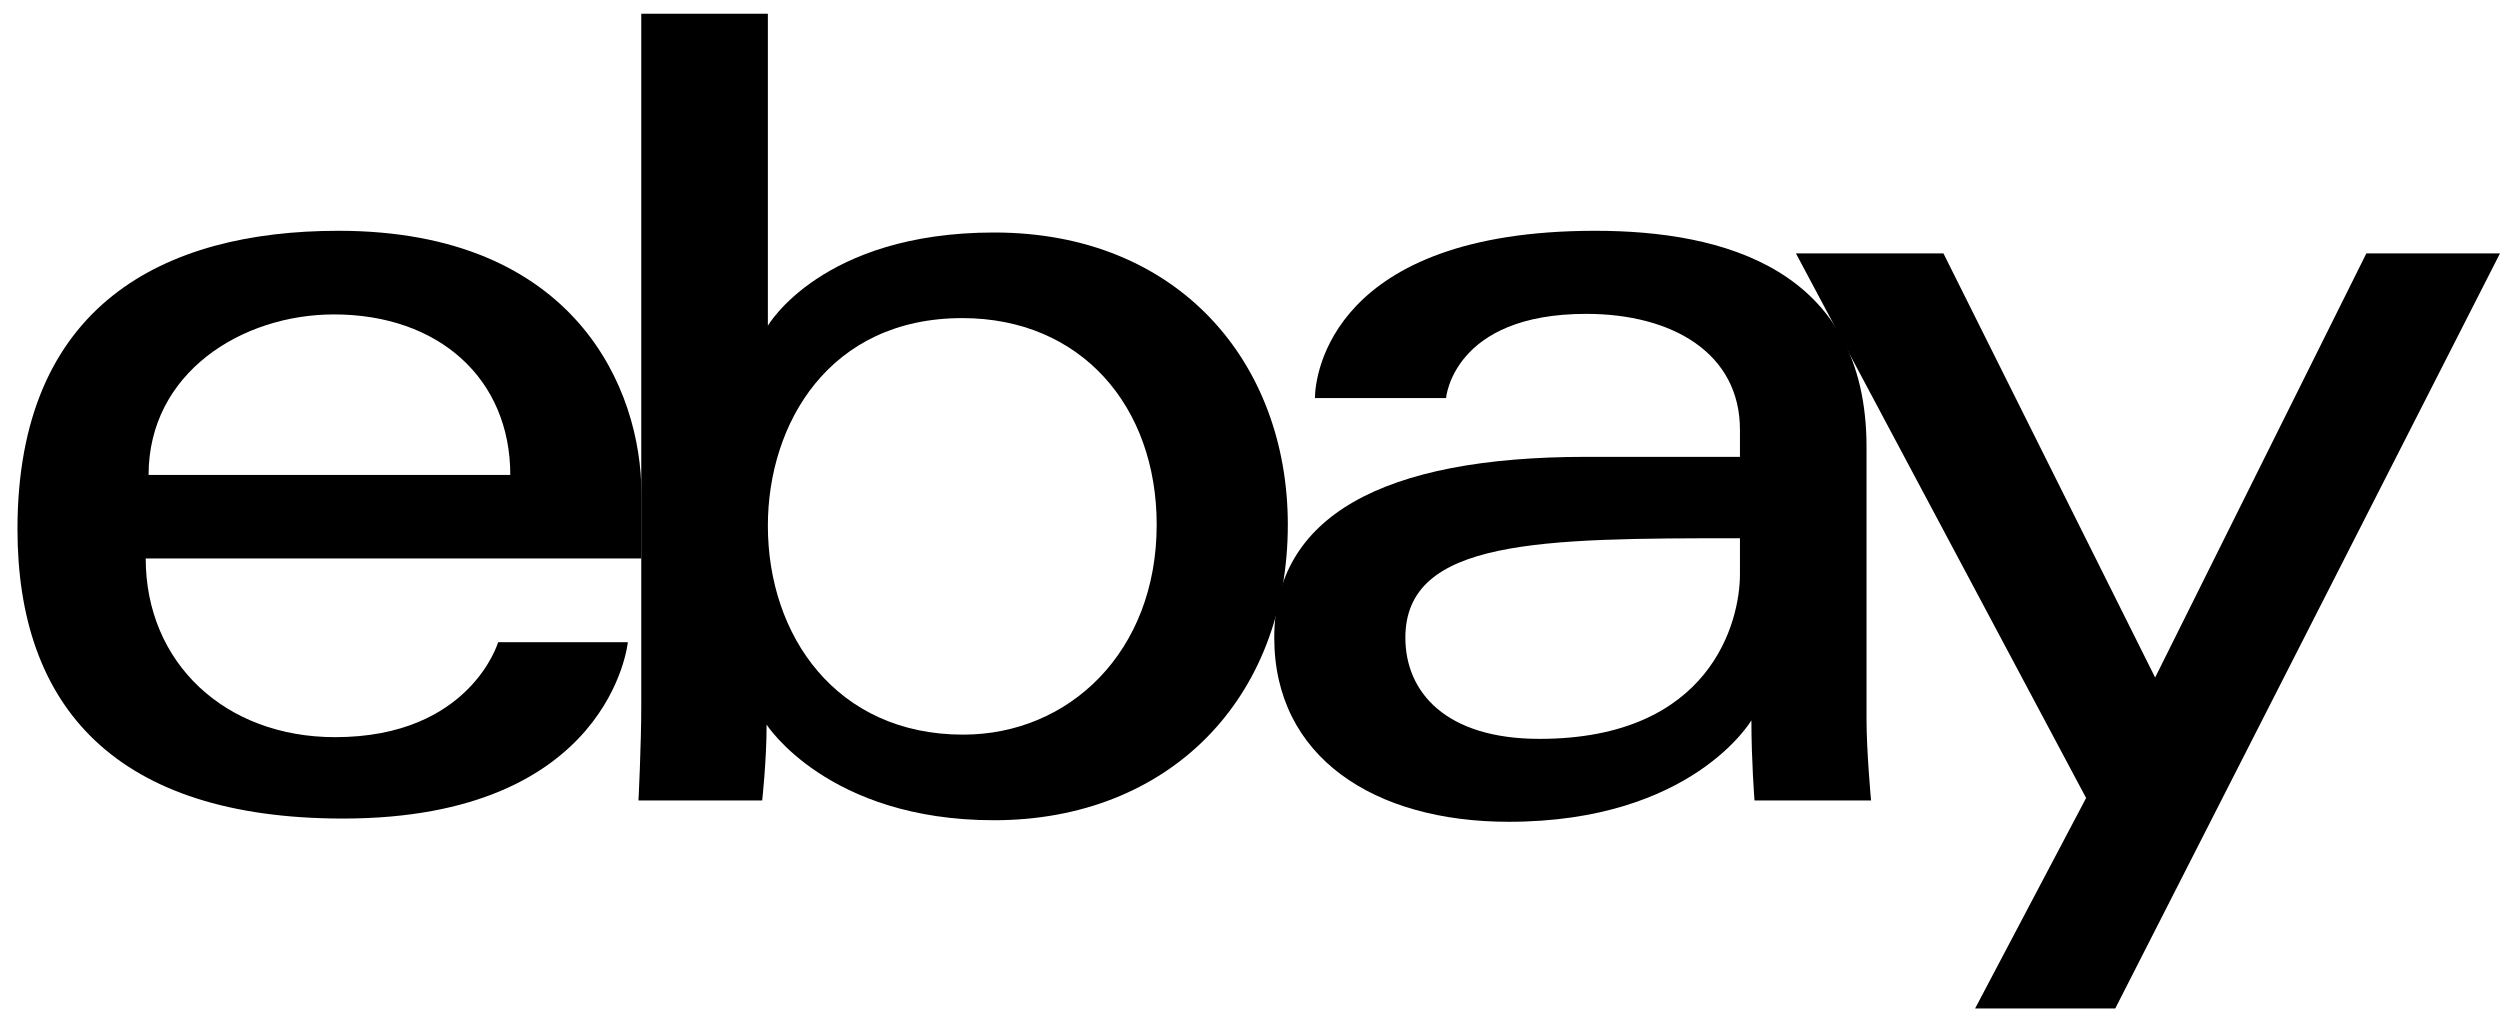
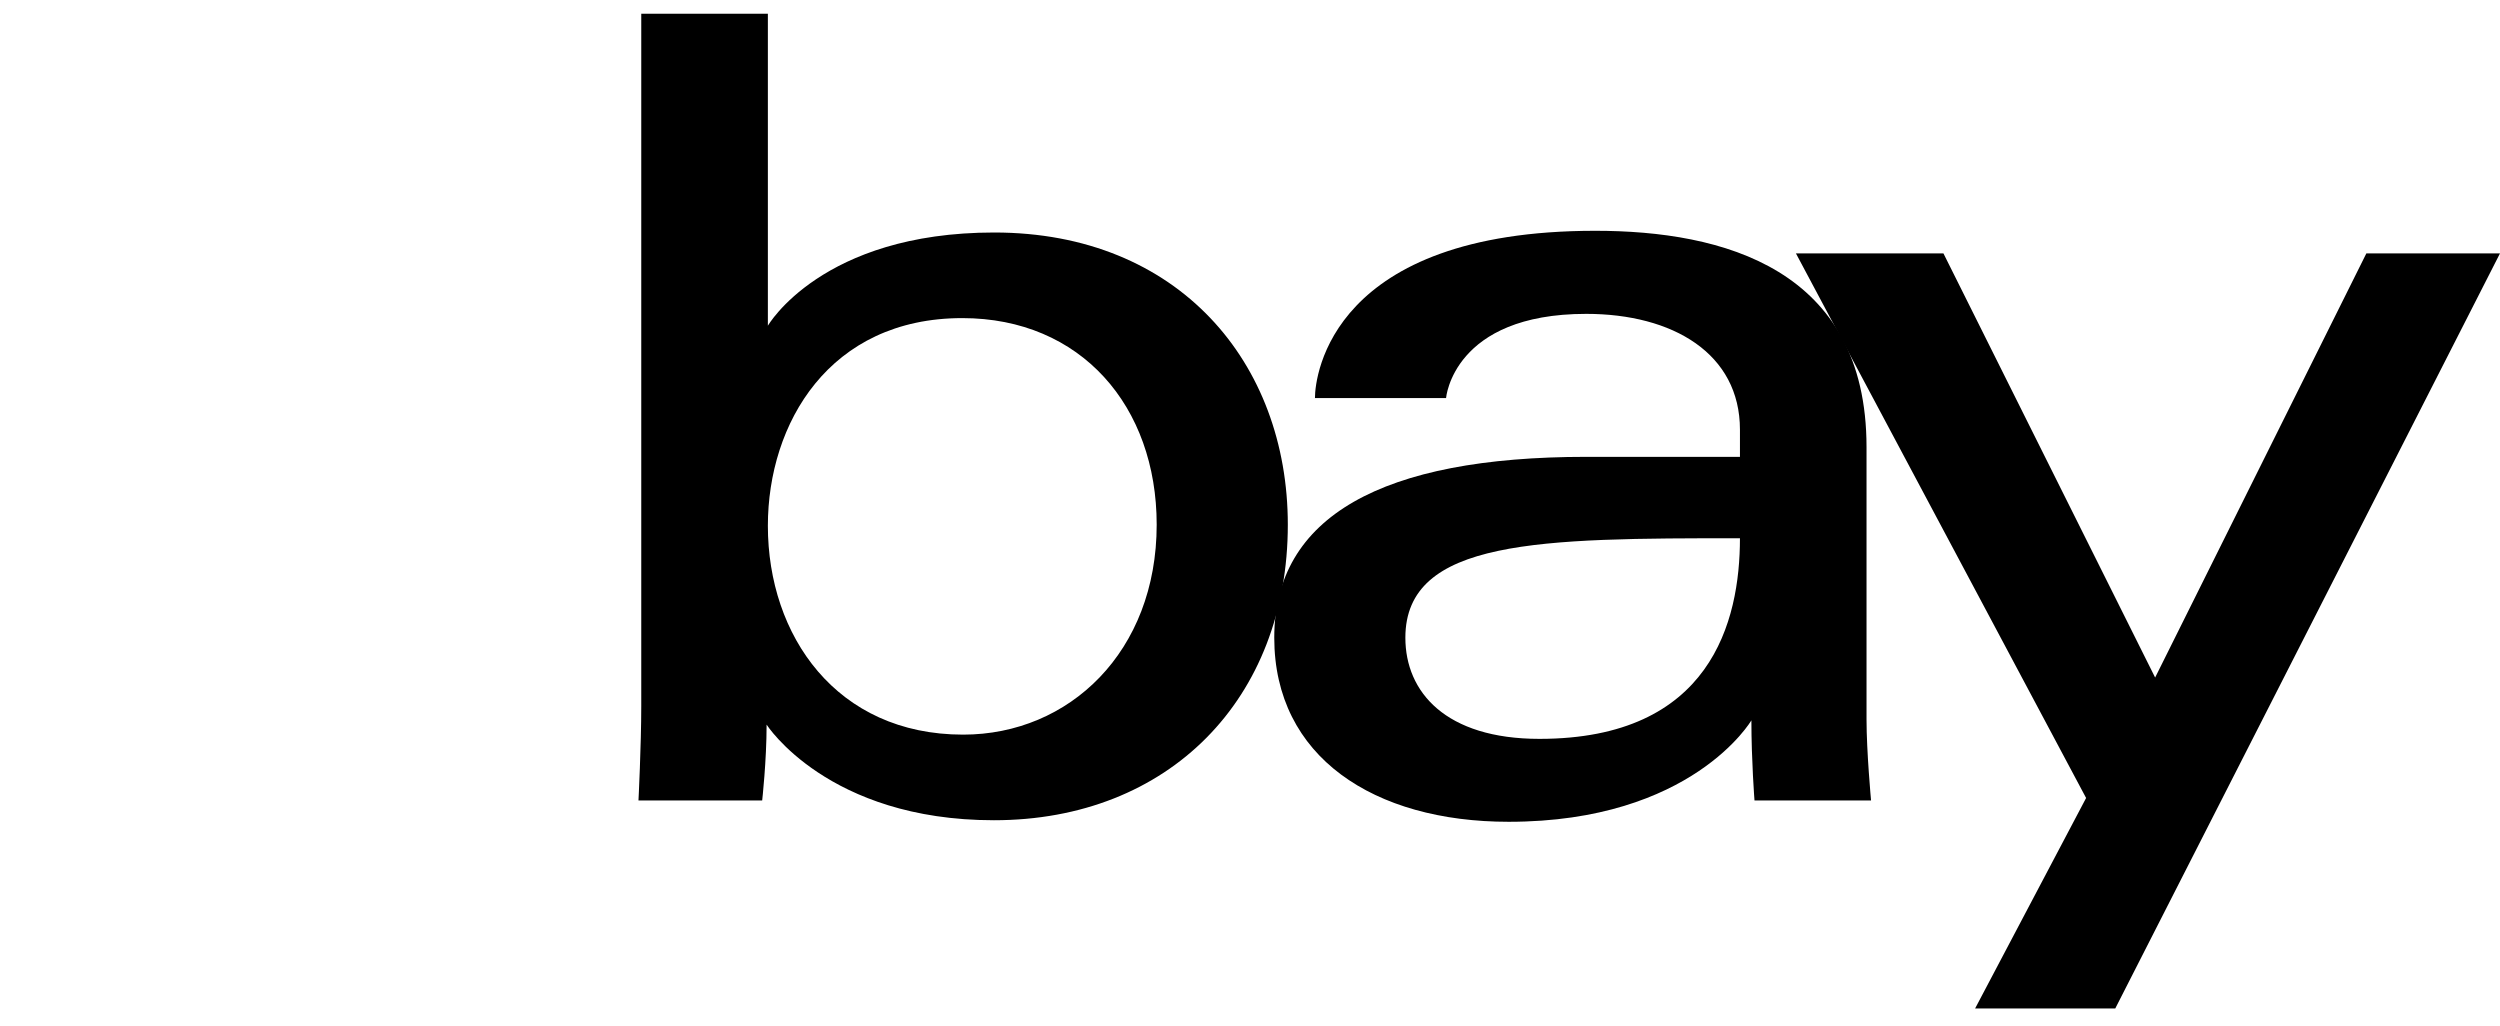
<svg xmlns="http://www.w3.org/2000/svg" width="95" height="39" viewBox="0 0 95 39" fill="none">
-   <path d="M12.862 8.77C6.209 8.77 0.664 11.593 0.664 20.109C0.664 26.856 4.392 31.105 13.034 31.105C23.206 31.105 23.858 24.404 23.858 24.404H18.929C18.929 24.404 17.872 28.012 12.733 28.012C8.548 28.012 5.537 25.185 5.537 21.222H24.373V18.735C24.373 14.814 21.884 8.77 12.862 8.77ZM12.69 11.948C16.675 11.948 19.391 14.389 19.391 18.048H5.646C5.646 14.164 9.192 11.948 12.69 11.948Z" fill="currentColor" />
  <path d="M24.368 0.523V26.828C24.368 28.321 24.262 30.418 24.262 30.418H28.963C28.963 30.418 29.131 28.912 29.131 27.536C29.131 27.536 31.454 31.169 37.769 31.169C44.419 31.169 48.937 26.552 48.937 19.938C48.937 13.784 44.787 8.835 37.78 8.835C31.218 8.835 29.179 12.378 29.179 12.378V0.523H24.368ZM36.566 12.088C41.082 12.088 43.954 15.44 43.954 19.938C43.954 24.761 40.637 27.916 36.599 27.916C31.779 27.916 29.179 24.152 29.179 19.98C29.179 16.093 31.512 12.088 36.566 12.088Z" fill="currentColor" />
-   <path d="M60.62 8.77C50.61 8.77 49.968 14.251 49.968 15.127H54.95C54.95 15.127 55.212 11.927 60.276 11.927C63.568 11.927 66.118 13.433 66.118 16.329V17.36H60.276C52.522 17.36 48.422 19.629 48.422 24.233C48.422 28.763 52.21 31.228 57.329 31.228C64.305 31.228 66.553 27.373 66.553 27.373C66.553 28.907 66.671 30.418 66.671 30.418H71.1C71.1 30.418 70.928 28.545 70.928 27.346V16.99C70.928 10.199 65.451 8.77 60.62 8.77ZM66.118 20.453V21.827C66.118 23.62 65.012 28.077 58.499 28.077C54.933 28.077 53.404 26.297 53.404 24.233C53.404 20.477 58.553 20.453 66.118 20.453Z" fill="currentColor" />
+   <path d="M60.62 8.77C50.61 8.77 49.968 14.251 49.968 15.127H54.95C54.95 15.127 55.212 11.927 60.276 11.927C63.568 11.927 66.118 13.433 66.118 16.329V17.36H60.276C52.522 17.36 48.422 19.629 48.422 24.233C48.422 28.763 52.21 31.228 57.329 31.228C64.305 31.228 66.553 27.373 66.553 27.373C66.553 28.907 66.671 30.418 66.671 30.418H71.1C71.1 30.418 70.928 28.545 70.928 27.346V16.99C70.928 10.199 65.451 8.77 60.62 8.77ZM66.118 20.453C66.118 23.62 65.012 28.077 58.499 28.077C54.933 28.077 53.404 26.297 53.404 24.233C53.404 20.477 58.553 20.453 66.118 20.453Z" fill="currentColor" />
  <path d="M68.246 9.63H73.851L81.895 25.746L89.921 9.63H94.999L80.38 38.322H75.054L79.272 30.324L68.246 9.63Z" fill="currentColor" />
</svg>